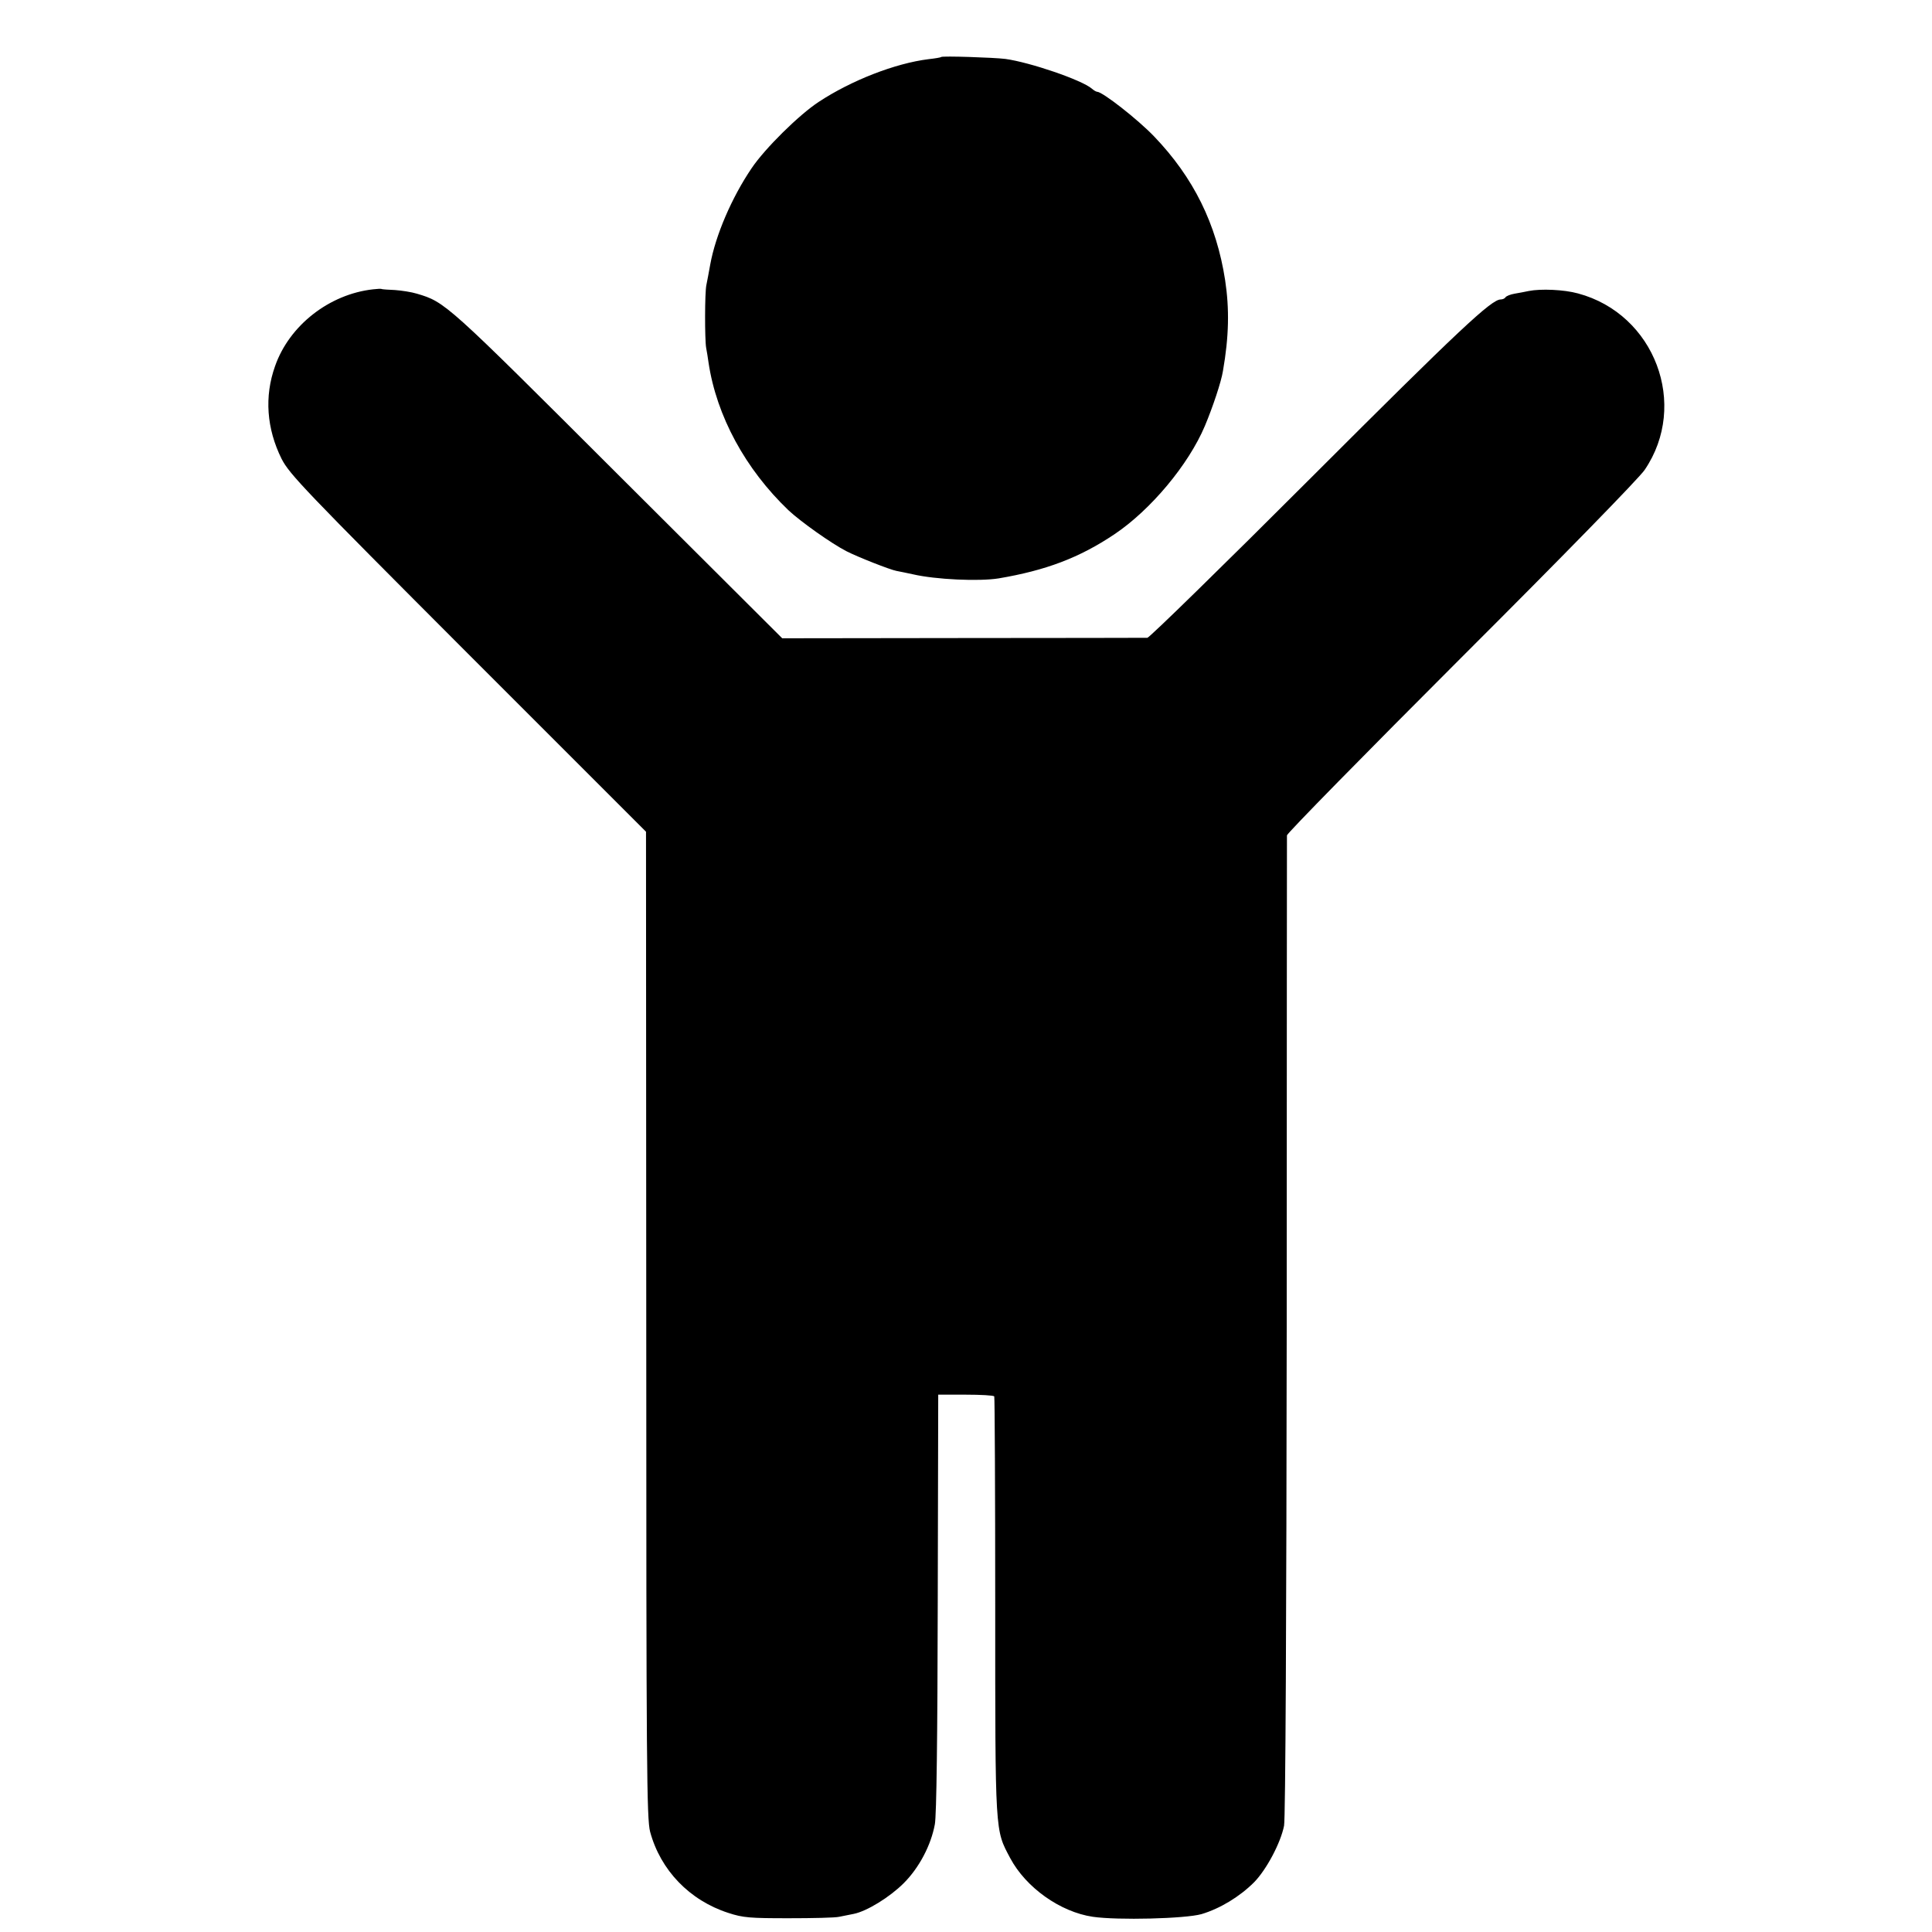
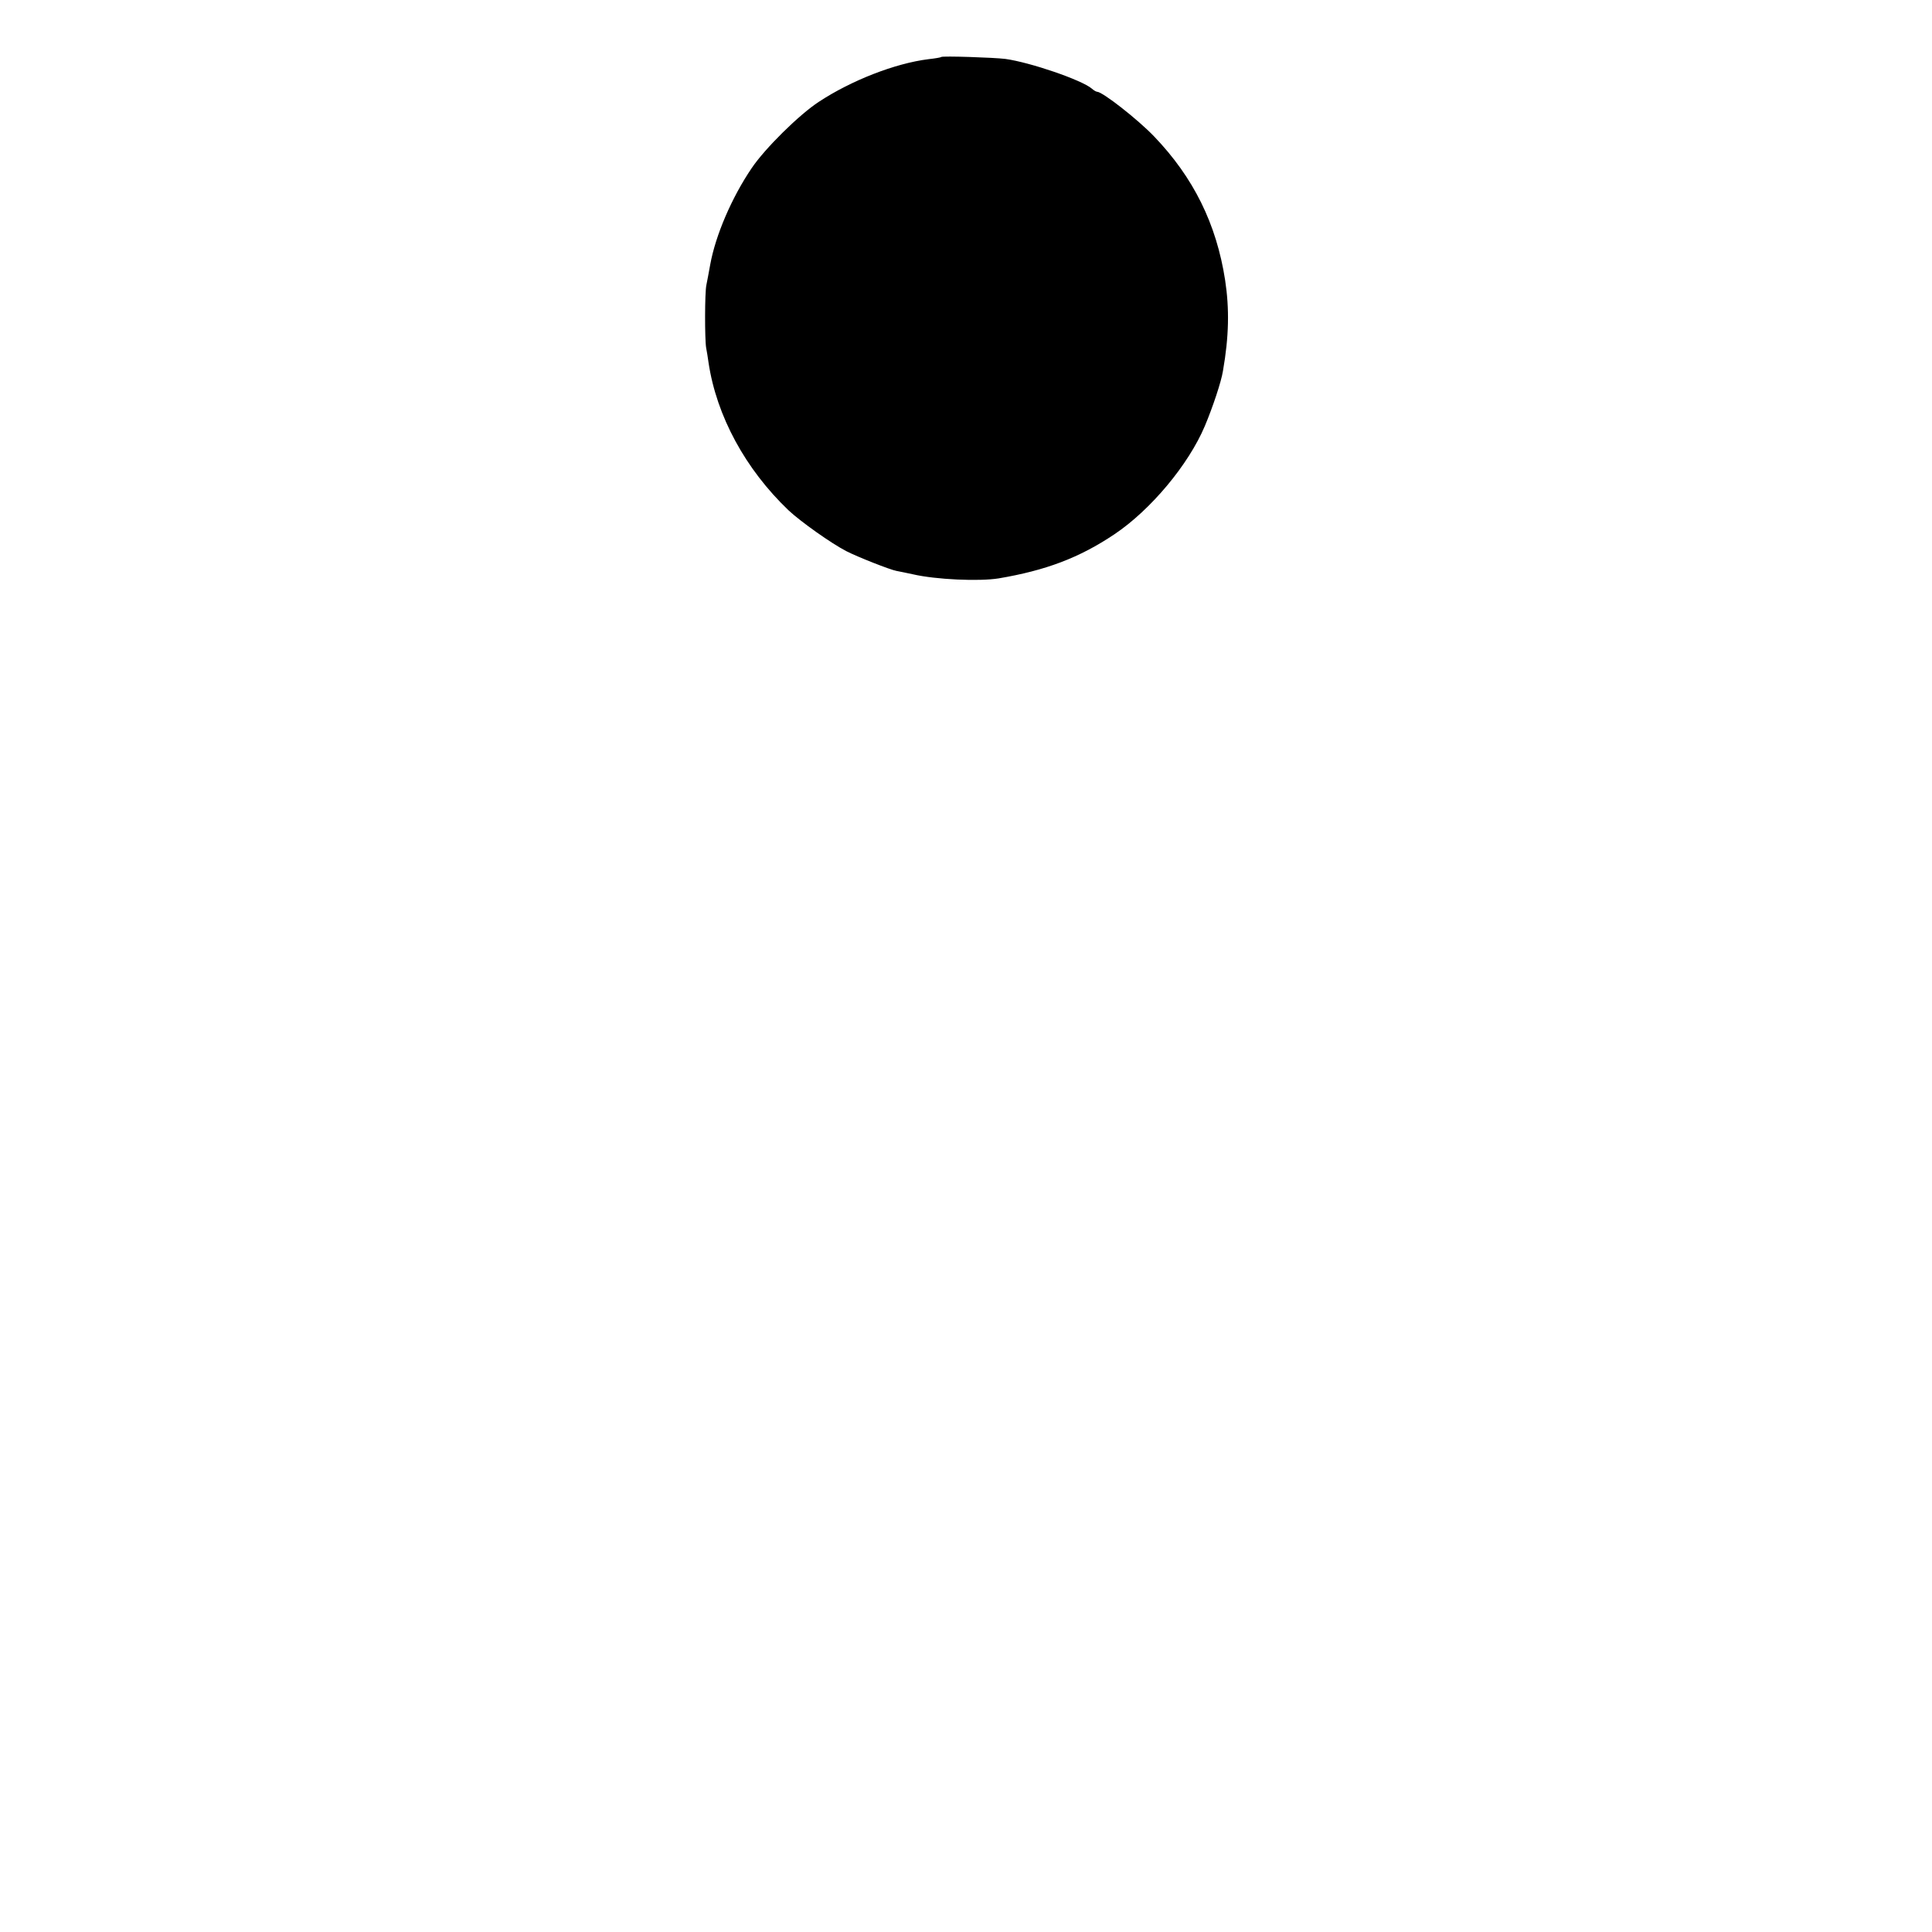
<svg xmlns="http://www.w3.org/2000/svg" version="1.0" width="800pt" height="800pt" viewBox="0 0 800 800" preserveAspectRatio="xMidYMid meet">
  <g transform="translate(0,800) scale(0.1,-0.1)" fill="#000000" stroke="none">
    <path d="M3897 7764 c-1 -2 -25 -6 -52 -9 -138 -17 -320 -88 -455 -177 -81 -53 -223 -193 -278 -275 -82 -121 -149 -277 -171 -398 -6 -33 -13 -71 -16 -85 -7 -31 -7 -226 -1 -260 3 -14 7 -42 10 -62 33 -220 152 -440 331 -611 49 -46 178 -138 241 -170 45 -23 179 -76 206 -81 13 -2 43 -9 68 -14 95 -22 274 -30 355 -17 195 33 334 85 480 183 149 100 306 287 374 448 32 76 68 183 75 228 25 143 27 257 9 376 -36 233 -131 425 -294 595 -68 71 -214 185 -236 185 -4 0 -14 6 -22 13 -42 36 -256 109 -358 123 -48 6 -261 13 -266 8z" />
-     <path d="M1545 6802 c-181 -20 -347 -149 -406 -318 -45 -126 -35 -259 27 -384 33 -64 92 -126 772 -807 l737 -737 1 -2040 c0 -1841 2 -2047 16 -2101 43 -159 163 -284 324 -336 61 -20 90 -22 249 -22 99 0 194 2 210 6 17 3 43 9 60 12 55 11 150 70 207 127 64 64 113 157 129 244 7 37 11 362 12 918 l2 861 113 0 c63 0 116 -3 119 -7 2 -5 4 -396 4 -871 0 -949 -1 -922 62 -1041 65 -122 207 -223 342 -243 104 -15 382 -8 450 11 77 23 158 72 218 132 51 52 110 163 124 234 6 27 10 876 11 2065 0 1111 1 2027 1 2036 1 9 325 339 721 735 418 417 737 744 760 778 184 270 42 646 -276 731 -58 16 -154 20 -204 10 -14 -3 -40 -8 -58 -11 -18 -3 -35 -10 -38 -15 -3 -5 -12 -9 -20 -9 -38 0 -169 -122 -783 -736 -365 -365 -671 -664 -680 -665 -9 0 -353 -1 -764 -1 l-748 -1 -682 680 c-711 710 -713 712 -831 747 -23 7 -63 13 -90 15 -28 1 -52 3 -55 4 -3 2 -19 1 -36 -1z" />
  </g>
</svg>